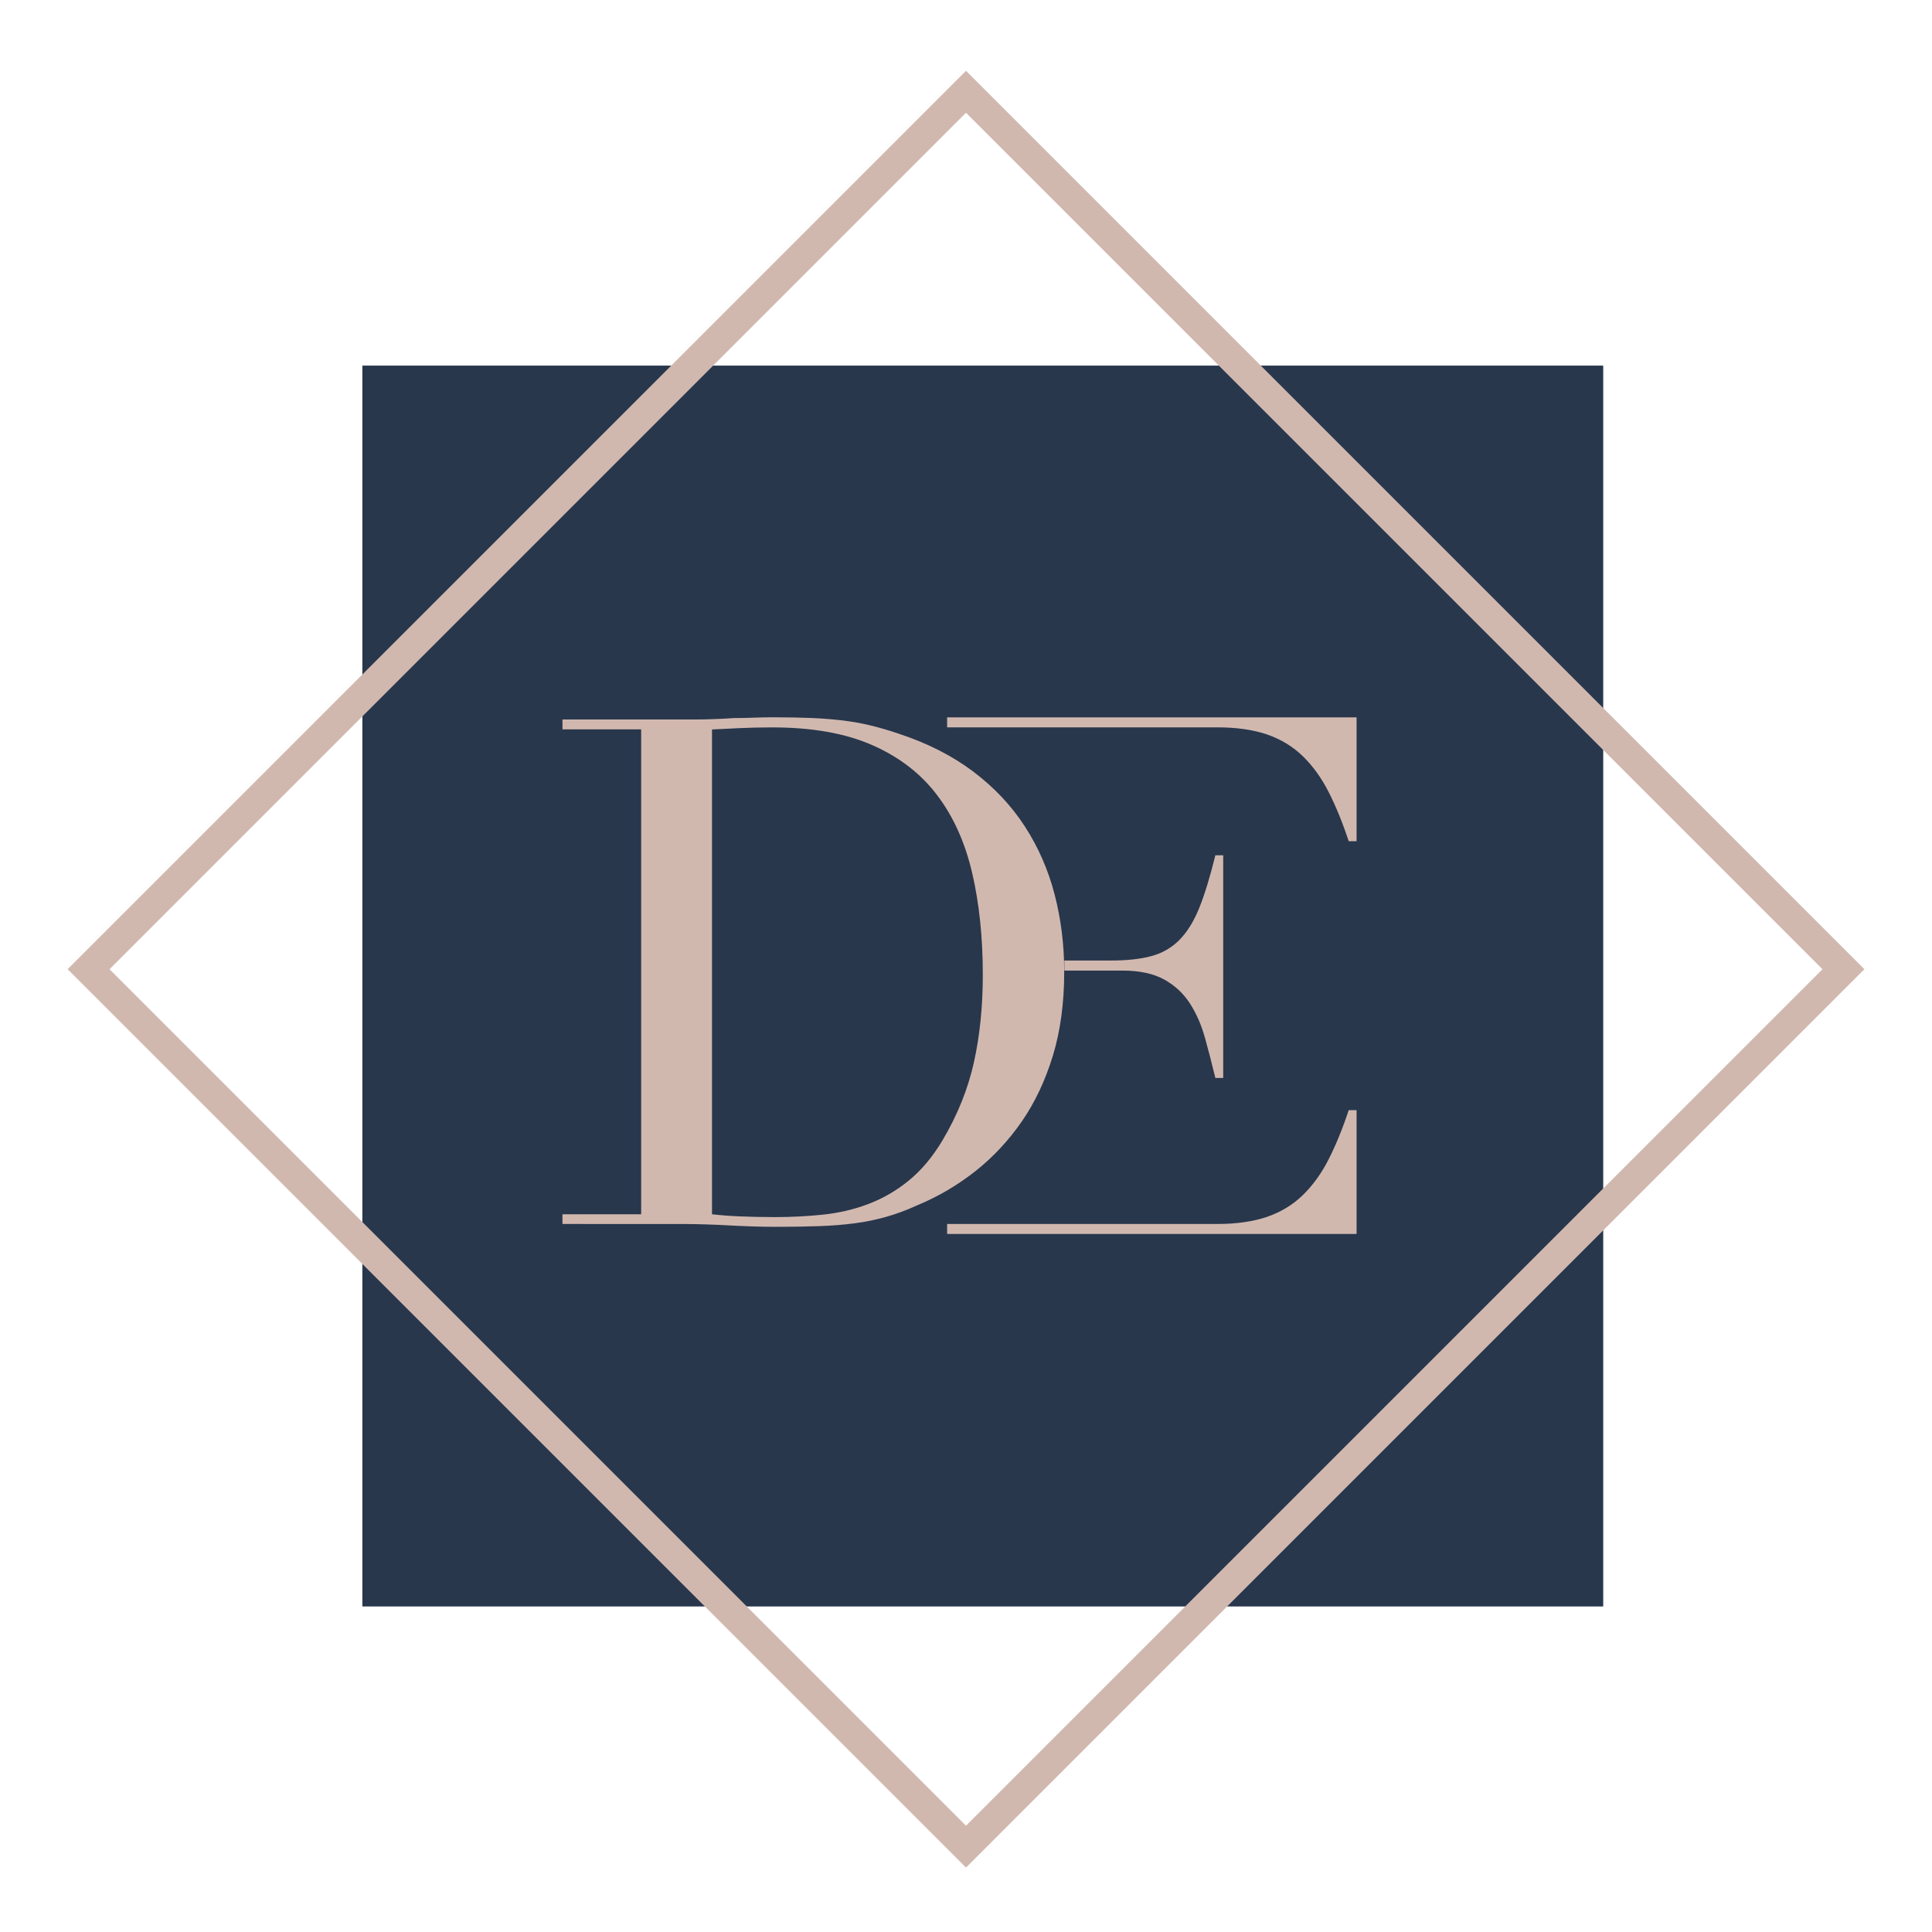
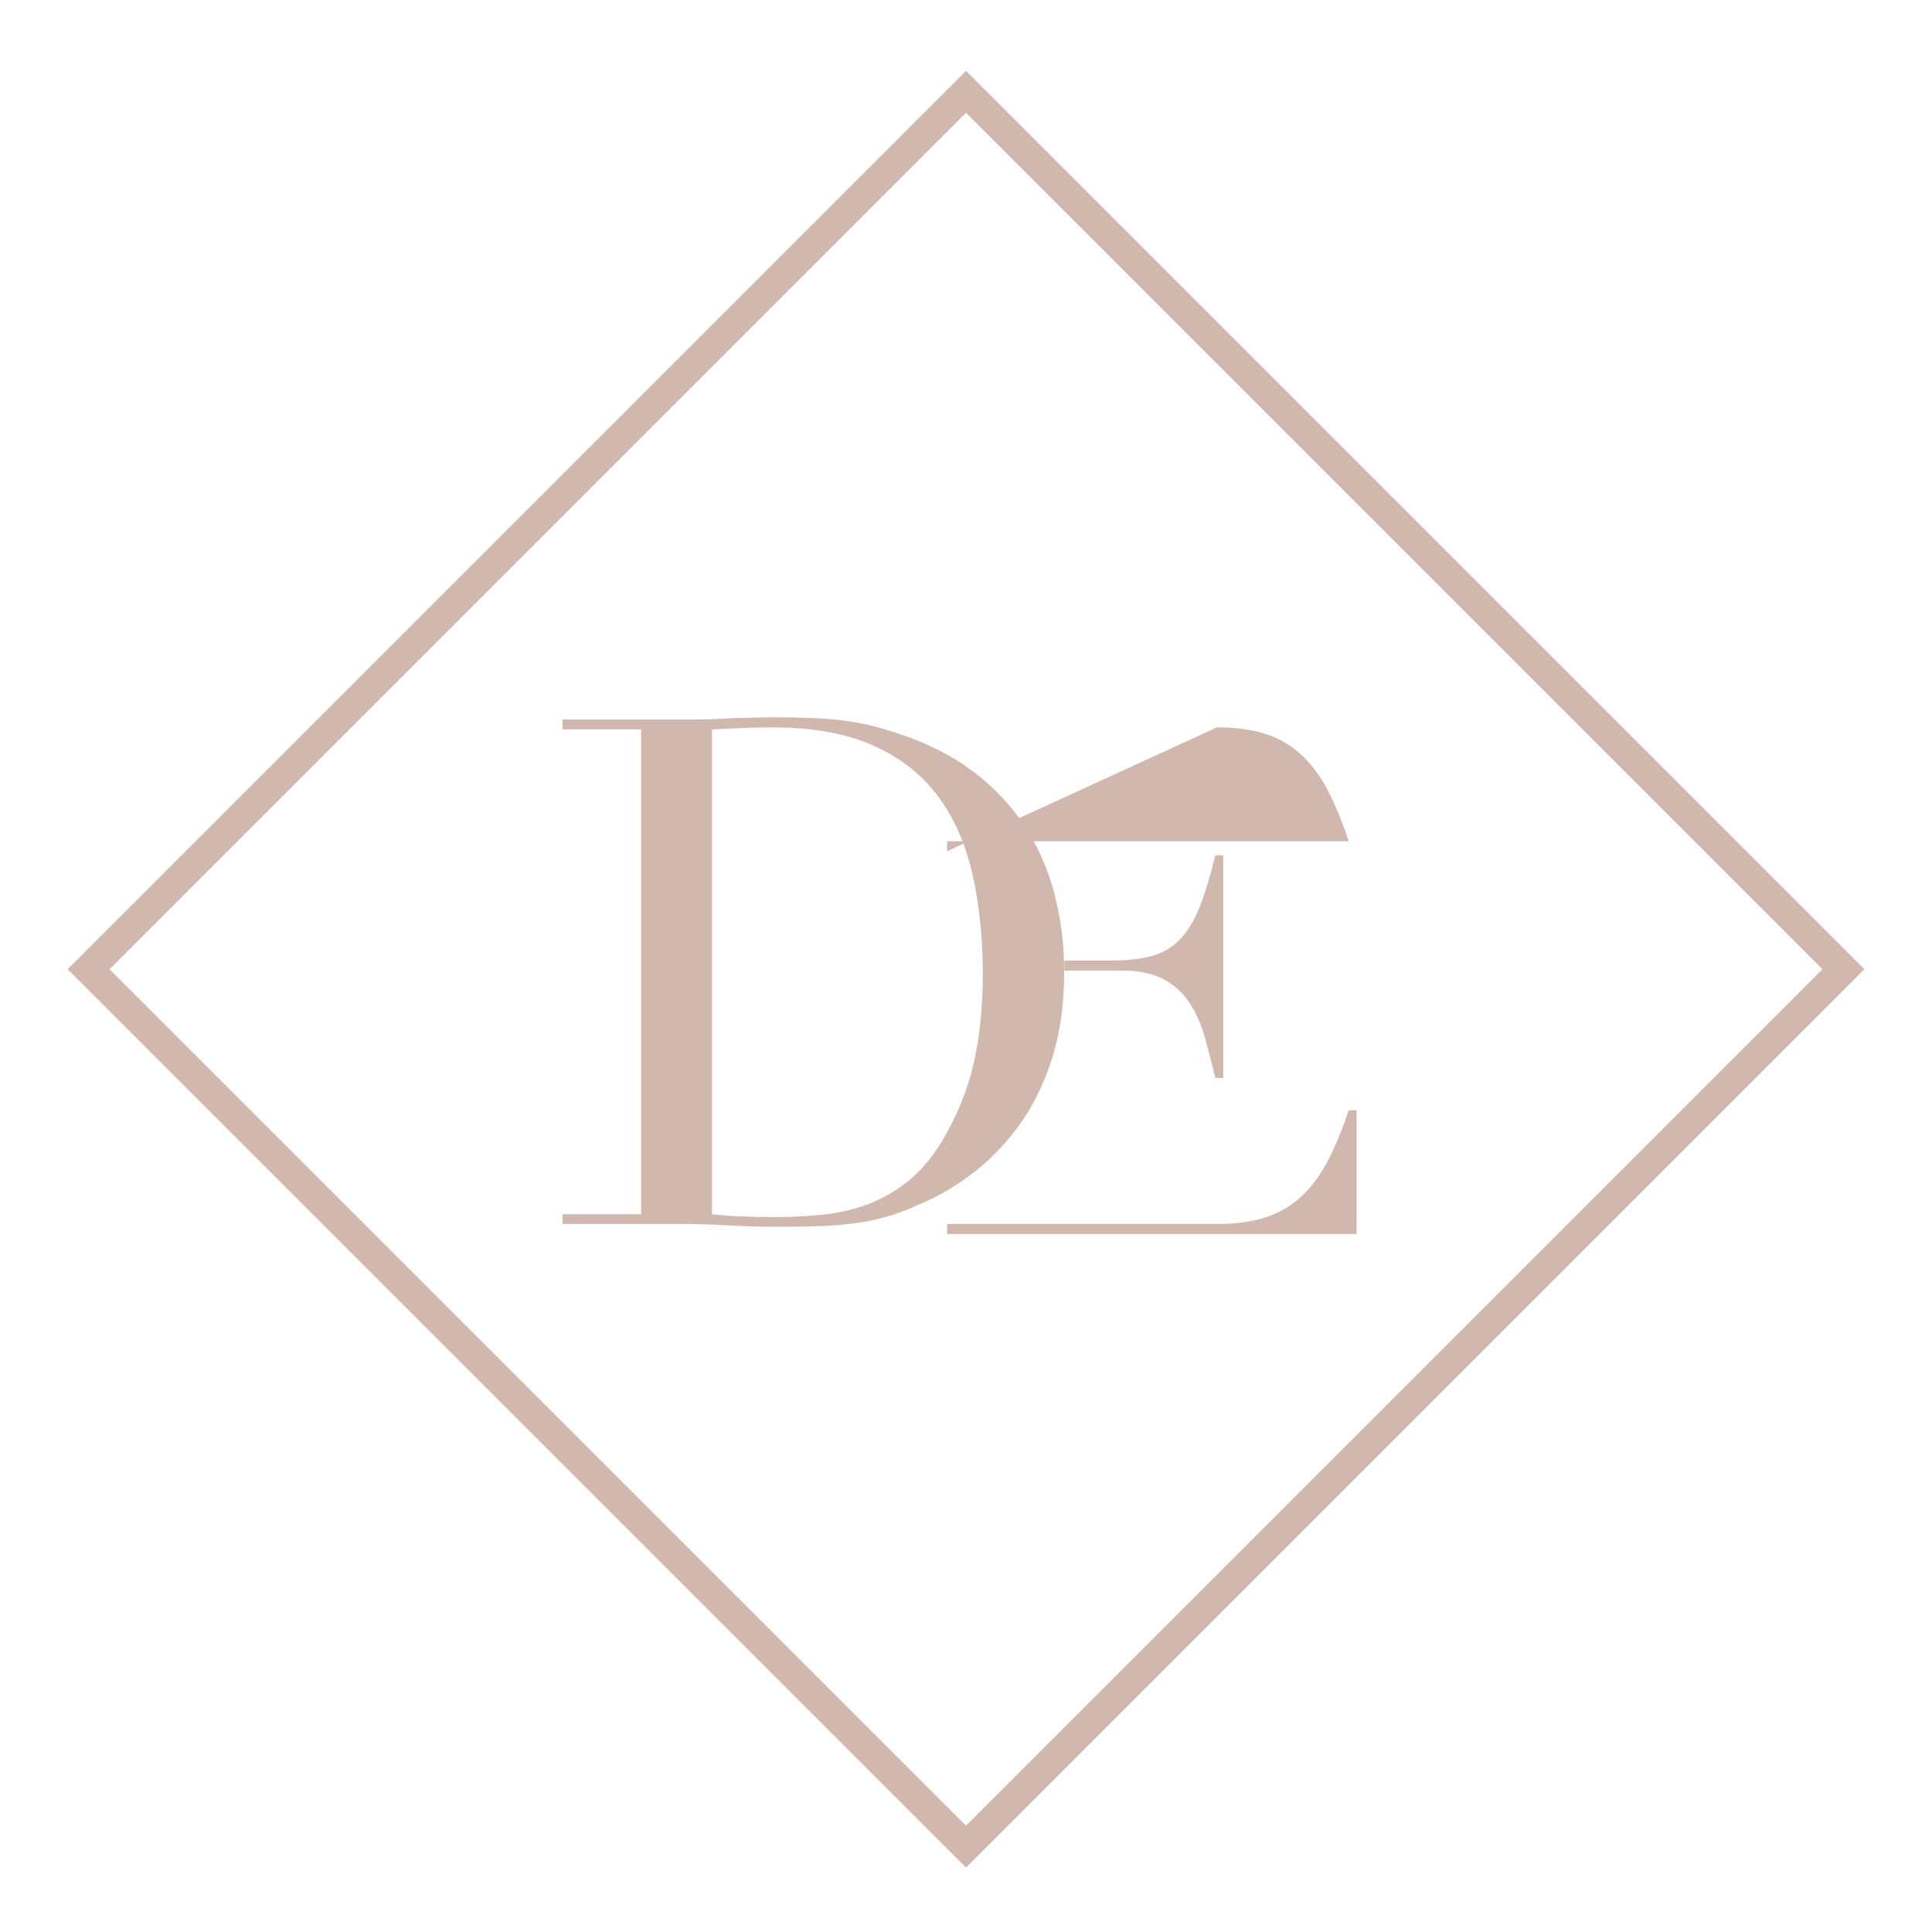
<svg xmlns="http://www.w3.org/2000/svg" version="1.1" id="Layer_1" x="0px" y="0px" viewBox="0 0 300 300" style="enable-background:new 0 0 300 300;" xml:space="preserve">
  <style type="text/css">
	.st0{fill:#28374C;}
	.st1{fill:#D1B8AF;}
</style>
  <g>
-     <rect x="56.27" y="56.77" transform="matrix(-1.836970e-16 1 -1 -1.836970e-16 305.718 0.5)" class="st0" width="192.68" height="192.68" />
    <path class="st1" d="M150,290L10.5,150.5L150,11l139.5,139.5L150,290z M17.01,150.5L150,283.49L282.99,150.5L150,17.51L17.01,150.5   z" />
    <g>
      <path class="st1" d="M87.34,188.55h12.22v-75.29H87.34v-1.54h20.47c1.03,0,2.05-0.01,3.08-0.06c1.03-0.03,2.05-0.09,3.08-0.16    c1.03,0,2.05-0.02,3.08-0.06c1.03-0.04,2.05-0.06,3.08-0.06c2.2,0,4.16,0.04,5.89,0.11c1.72,0.07,3.34,0.21,4.84,0.38    c1.5,0.19,2.93,0.44,4.29,0.77c1.36,0.33,2.81,0.75,4.35,1.27c4.47,1.47,8.35,3.43,11.61,5.89c3.26,2.46,5.94,5.3,8.03,8.53    c2.09,3.22,3.63,6.75,4.62,10.56c0.99,3.82,1.49,7.81,1.49,12c0,4.84-0.59,9.19-1.76,13.04c-1.18,3.85-2.79,7.27-4.84,10.23    c-2.06,2.97-4.46,5.54-7.21,7.71c-2.75,2.16-5.71,3.91-8.86,5.22c-1.76,0.81-3.43,1.43-5.01,1.87c-1.58,0.44-3.19,0.78-4.84,0.99    c-1.65,0.22-3.47,0.37-5.45,0.44c-1.98,0.07-4.26,0.11-6.83,0.11c-1.1,0-2.27-0.02-3.52-0.06s-2.5-0.09-3.74-0.16    c-1.25-0.07-2.48-0.13-3.69-0.16c-1.21-0.04-2.37-0.06-3.47-0.06H87.34V188.55z M110.56,188.55c1.25,0.15,2.7,0.26,4.35,0.33    c1.65,0.07,3.47,0.11,5.45,0.11c2.5,0,4.97-0.13,7.43-0.38c2.46-0.26,4.8-0.8,7.04-1.65s4.33-2.05,6.27-3.63    c1.94-1.58,3.69-3.65,5.23-6.22c2.35-3.96,3.98-8.01,4.9-12.16c0.92-4.14,1.38-8.67,1.38-13.59c0-5.79-0.55-11.07-1.65-15.8    c-1.1-4.73-2.92-8.77-5.45-12.1c-2.53-3.34-5.89-5.93-10.07-7.76c-4.18-1.84-9.36-2.75-15.52-2.75c-1.83,0-3.5,0.04-5.01,0.11    c-1.5,0.07-2.96,0.14-4.35,0.21V188.55z" />
-       <path class="st1" d="M188.98,112.94c3.04,0,5.63,0.38,7.78,1.11c2.15,0.75,4,1.87,5.56,3.39c1.55,1.52,2.89,3.37,4,5.56    c1.11,2.19,2.15,4.72,3.11,7.62h1.22v-19.23h-63.58v1.55" />
+       <path class="st1" d="M188.98,112.94c3.04,0,5.63,0.38,7.78,1.11c2.15,0.75,4,1.87,5.56,3.39c1.55,1.52,2.89,3.37,4,5.56    c1.11,2.19,2.15,4.72,3.11,7.62h1.22h-63.58v1.55" />
      <path class="st1" d="M165.27,149.15h7.23c2.44,0,4.52-0.22,6.22-0.67c1.7-0.44,3.17-1.28,4.39-2.5c1.22-1.22,2.26-2.89,3.11-5    s1.68-4.84,2.5-8.17h1.22v34.57h-1.22c-0.52-2.15-1.05-4.22-1.61-6.22c-0.56-2-1.33-3.78-2.33-5.33c-1-1.56-2.33-2.8-4-3.73    c-1.67-0.92-3.83-1.39-6.5-1.39h-9" />
      <path class="st1" d="M188.98,190.06c3.04,0,5.63-0.38,7.78-1.11c2.15-0.75,4-1.87,5.56-3.39c1.55-1.52,2.89-3.37,4-5.56    c1.11-2.19,2.15-4.72,3.11-7.62h1.22v19.23h-63.58v-1.55" />
    </g>
  </g>
</svg>